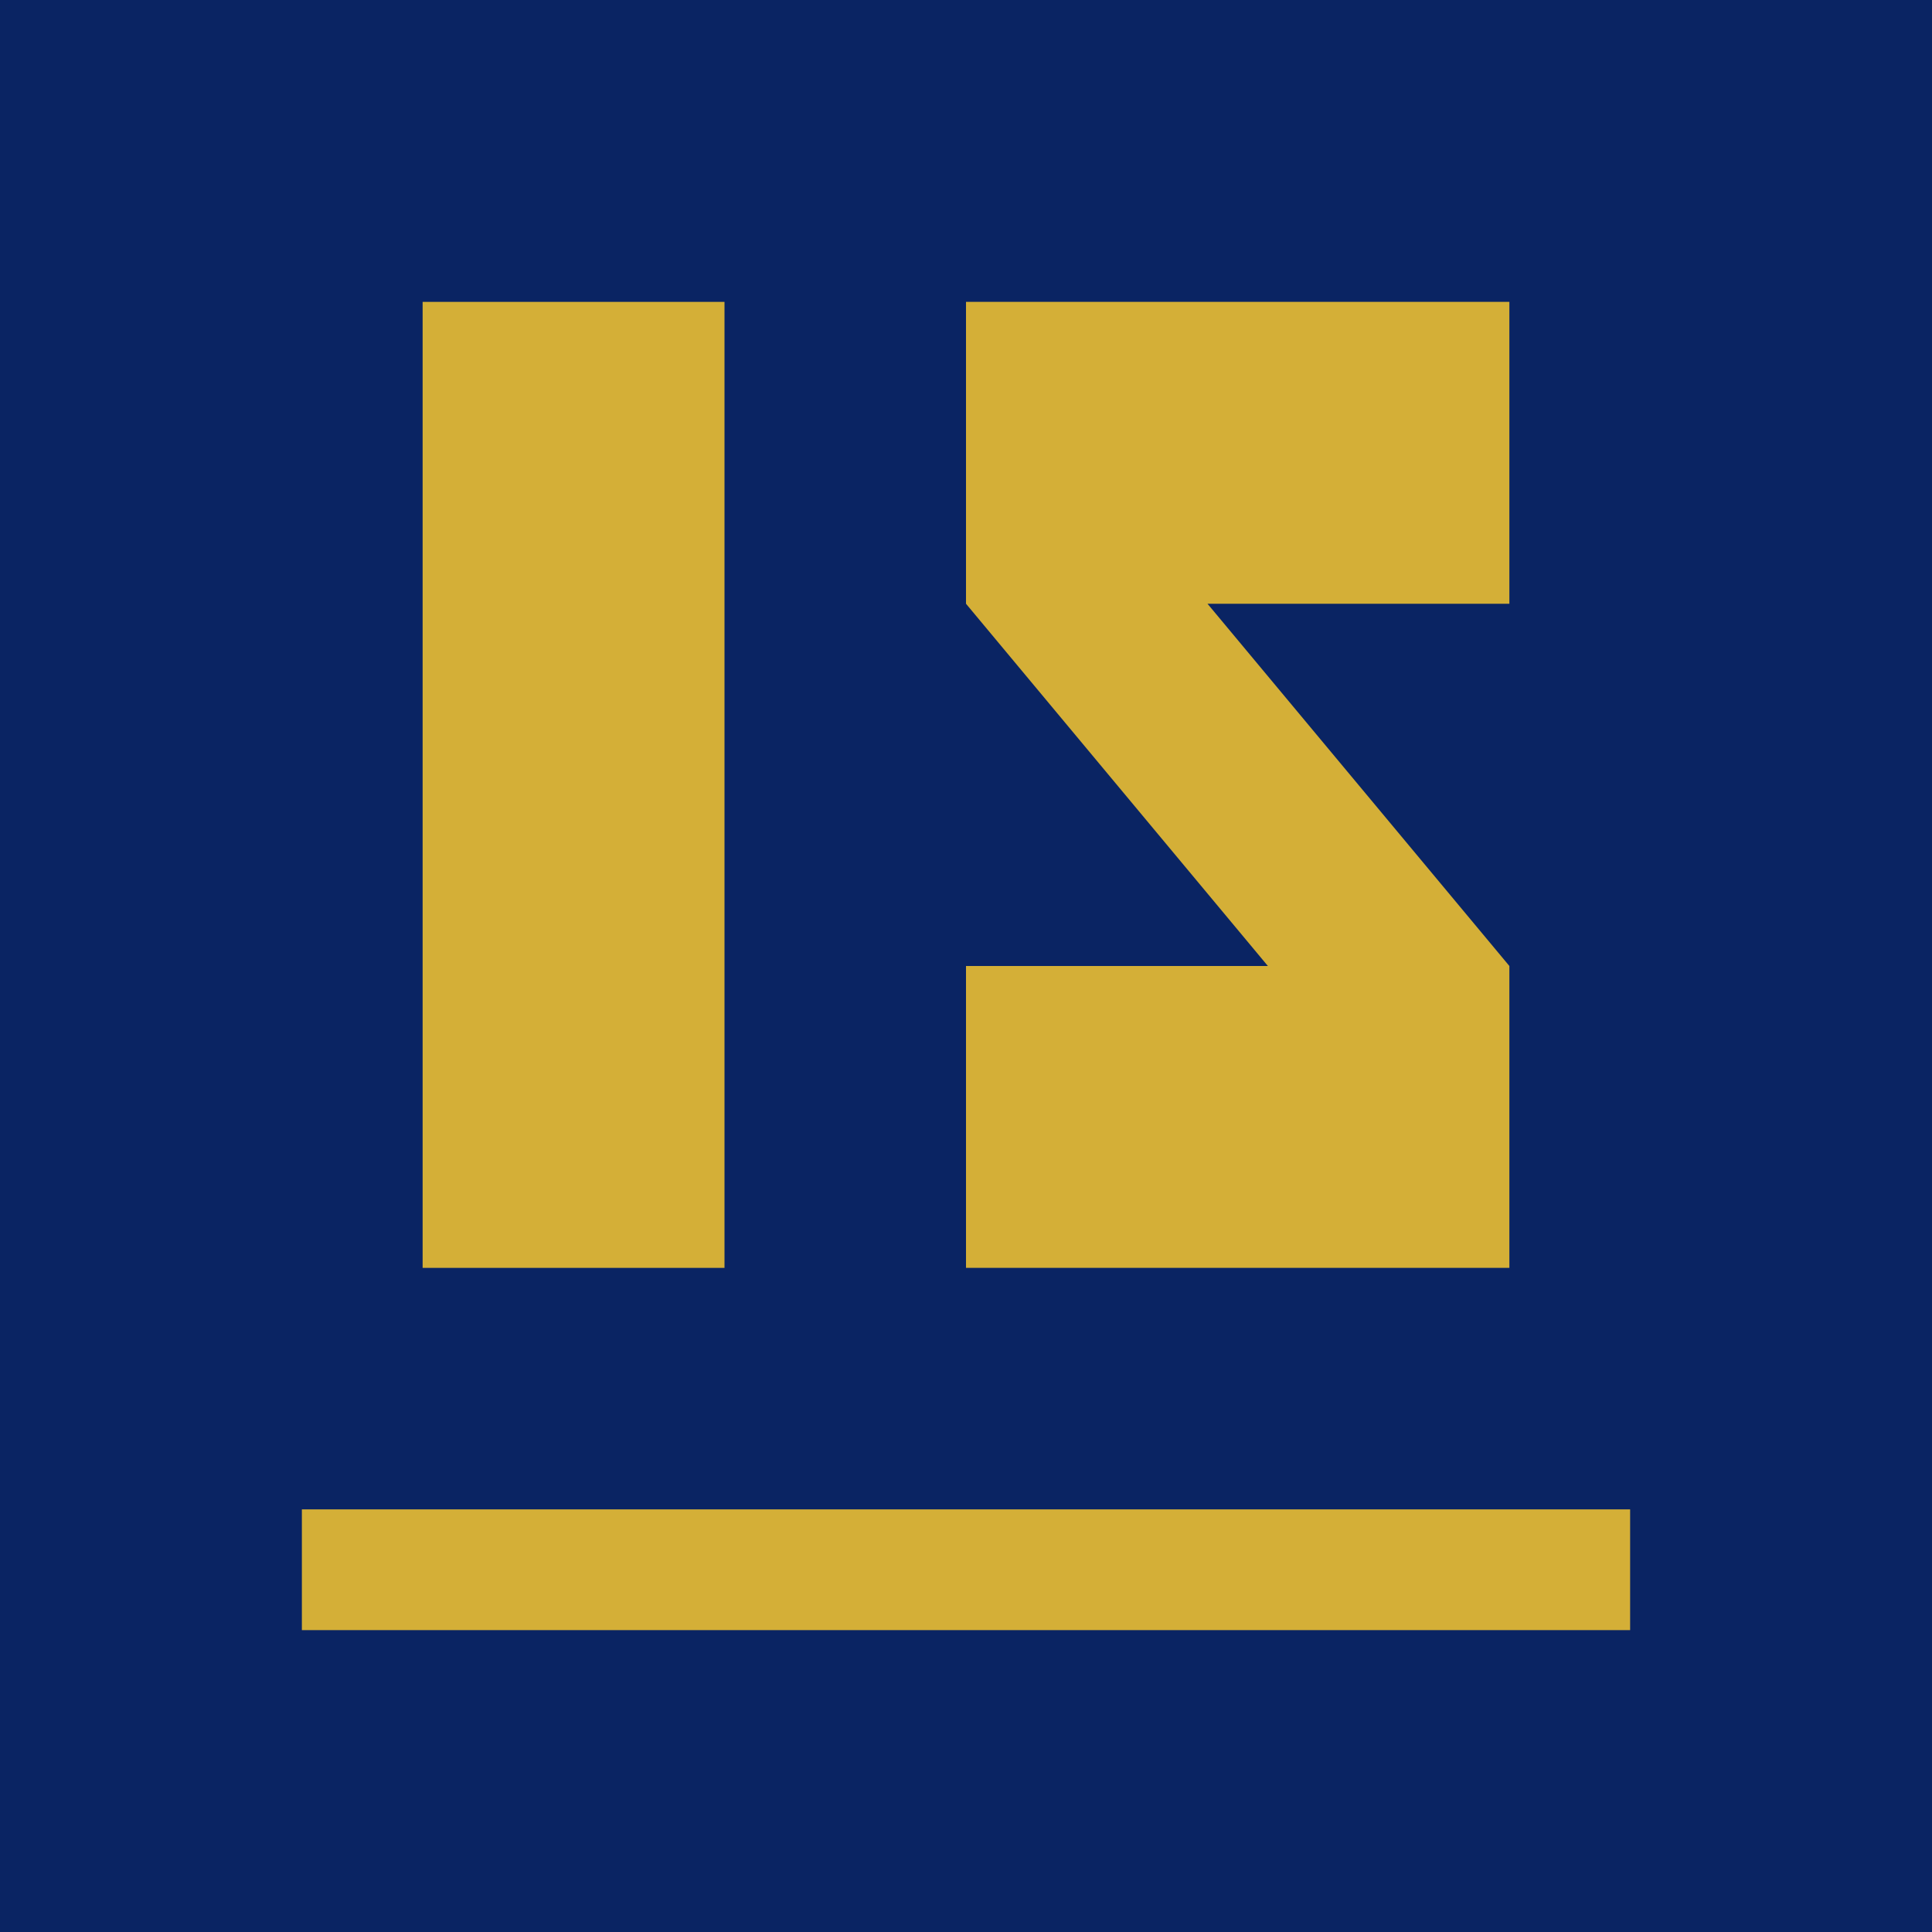
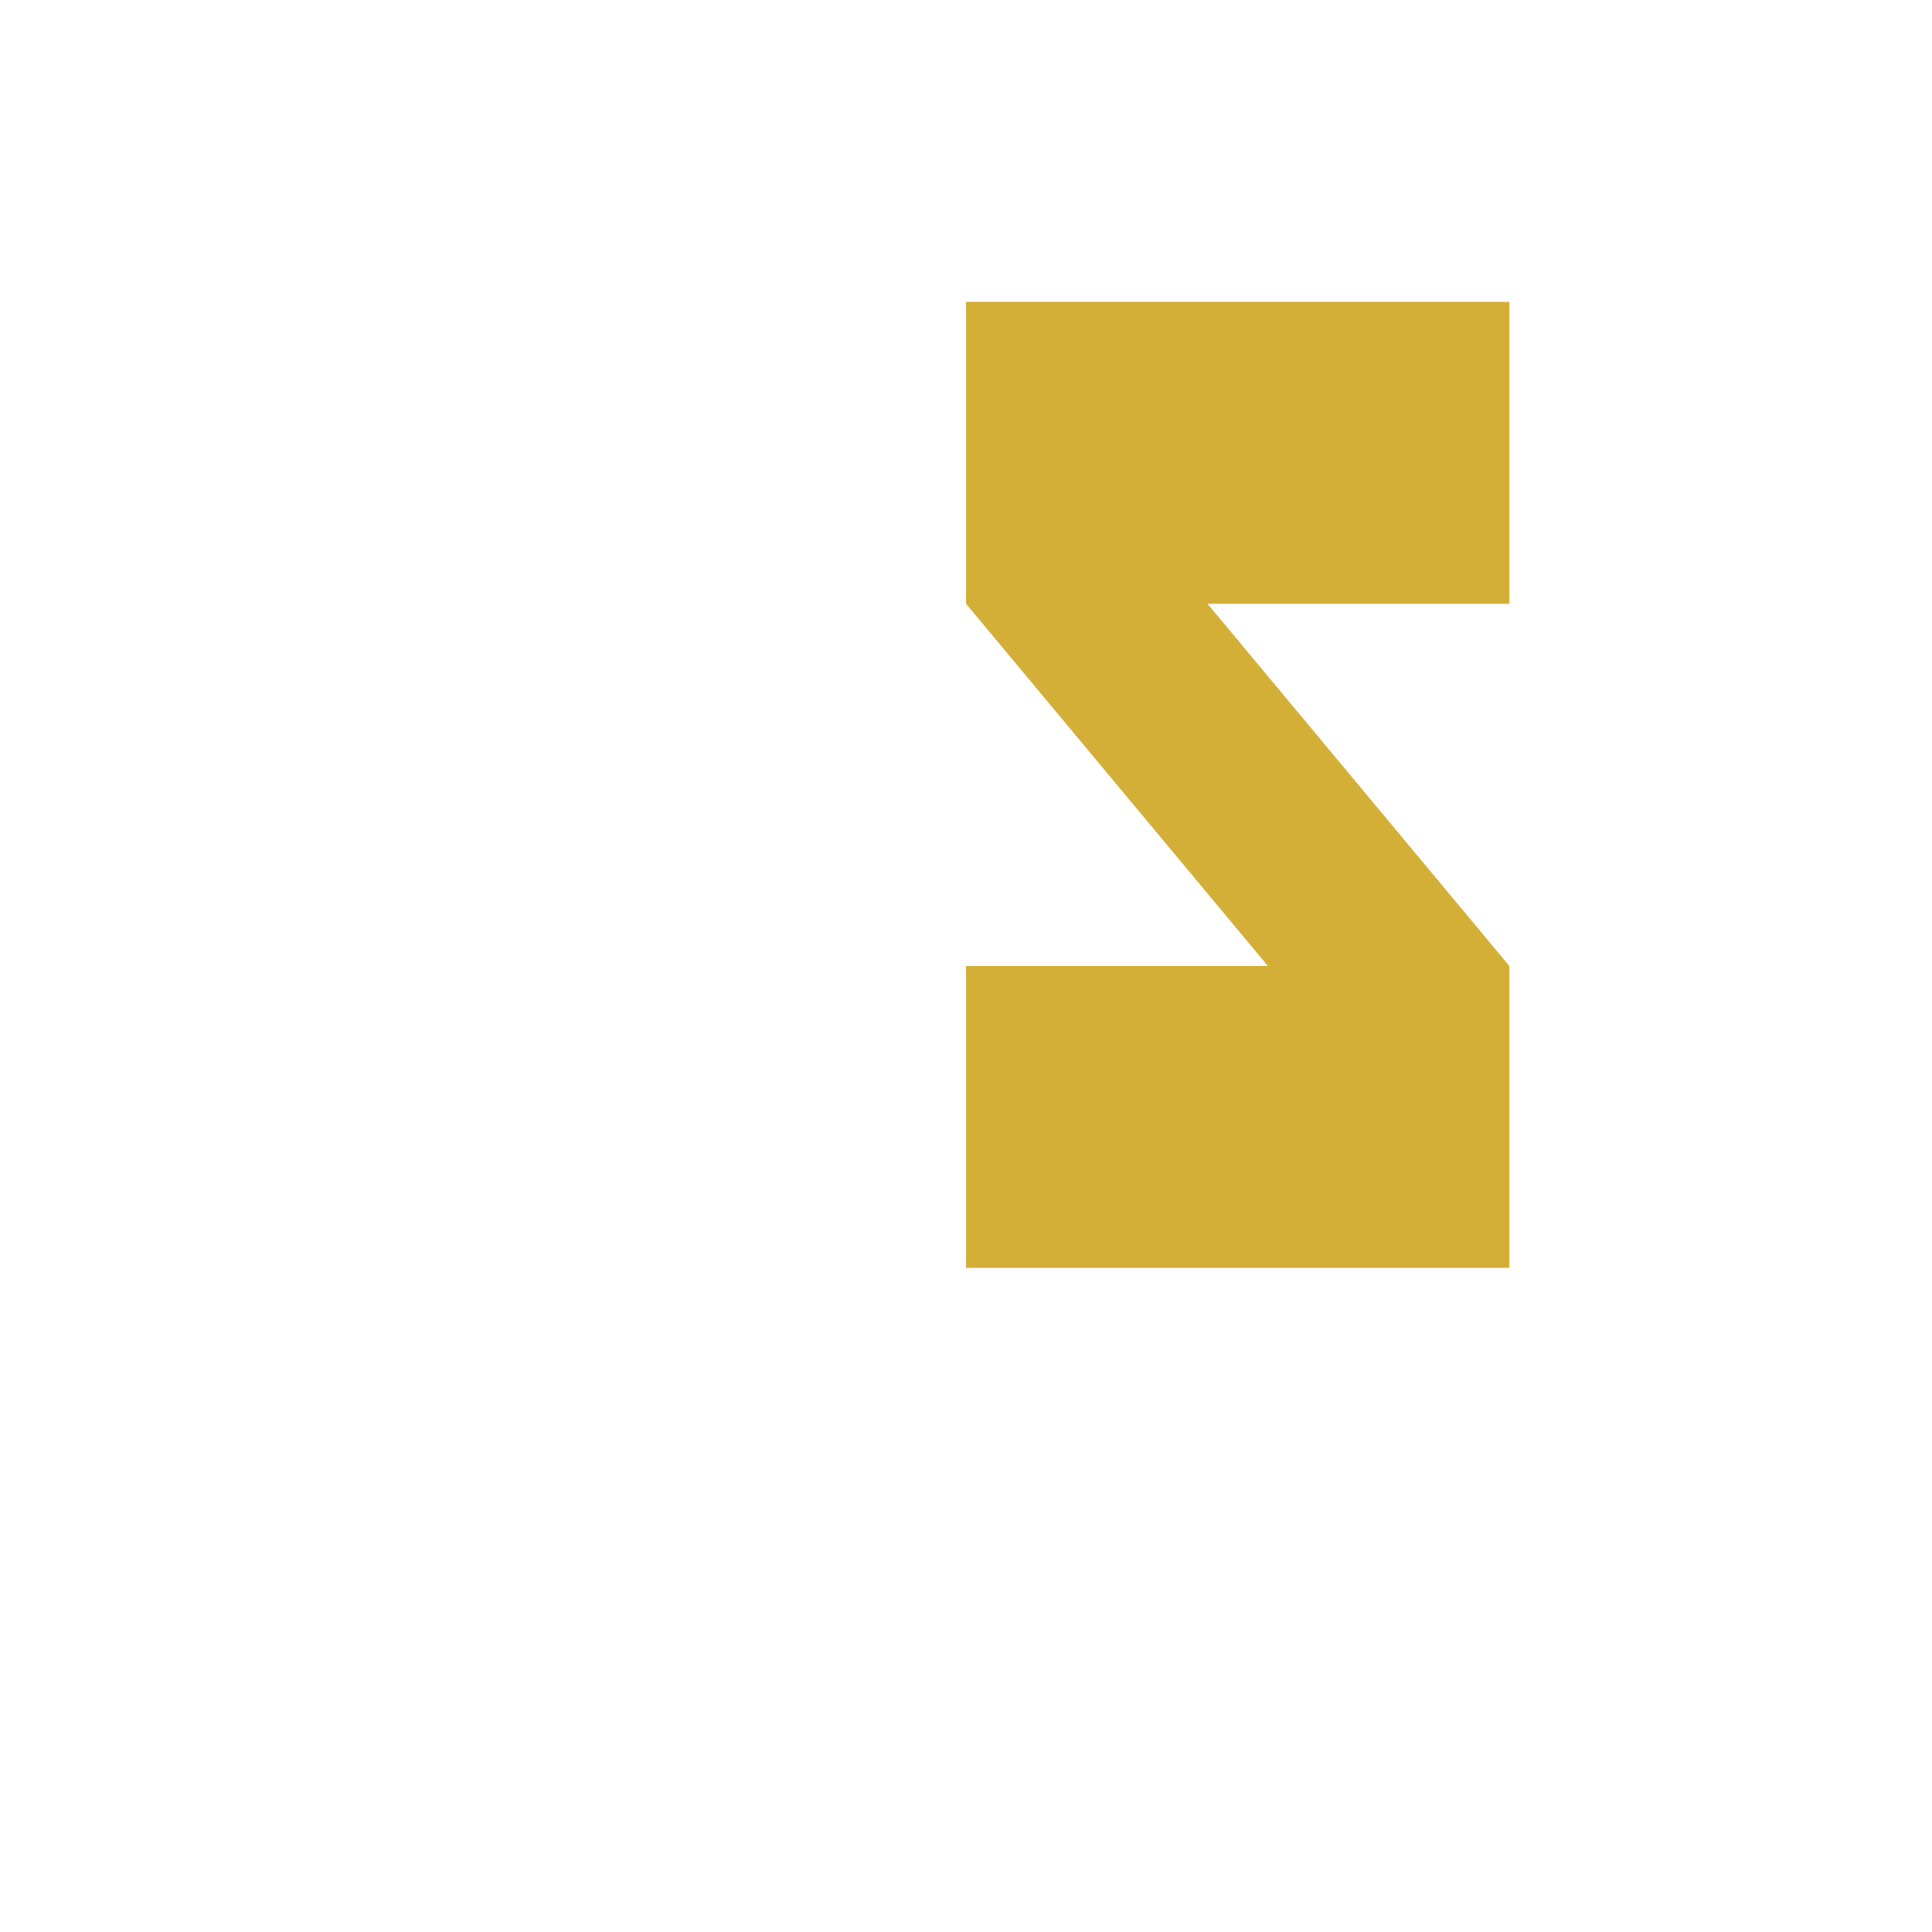
<svg xmlns="http://www.w3.org/2000/svg" viewBox="0 0 256 256">
-   <rect width="256" height="256" fill="#0A2463" />
  <path d="M128 40 L200 40 L200 80 L160 80 L200 128 L200 168 L128 168 L128 128 L168 128 L128 80 Z" fill="#D4AF37" />
-   <rect x="56" y="40" width="40" height="128" fill="#D4AF37" />
-   <path d="M40 200 L216 200 L216 216 L40 216 Z" fill="#D4AF37" />
</svg>